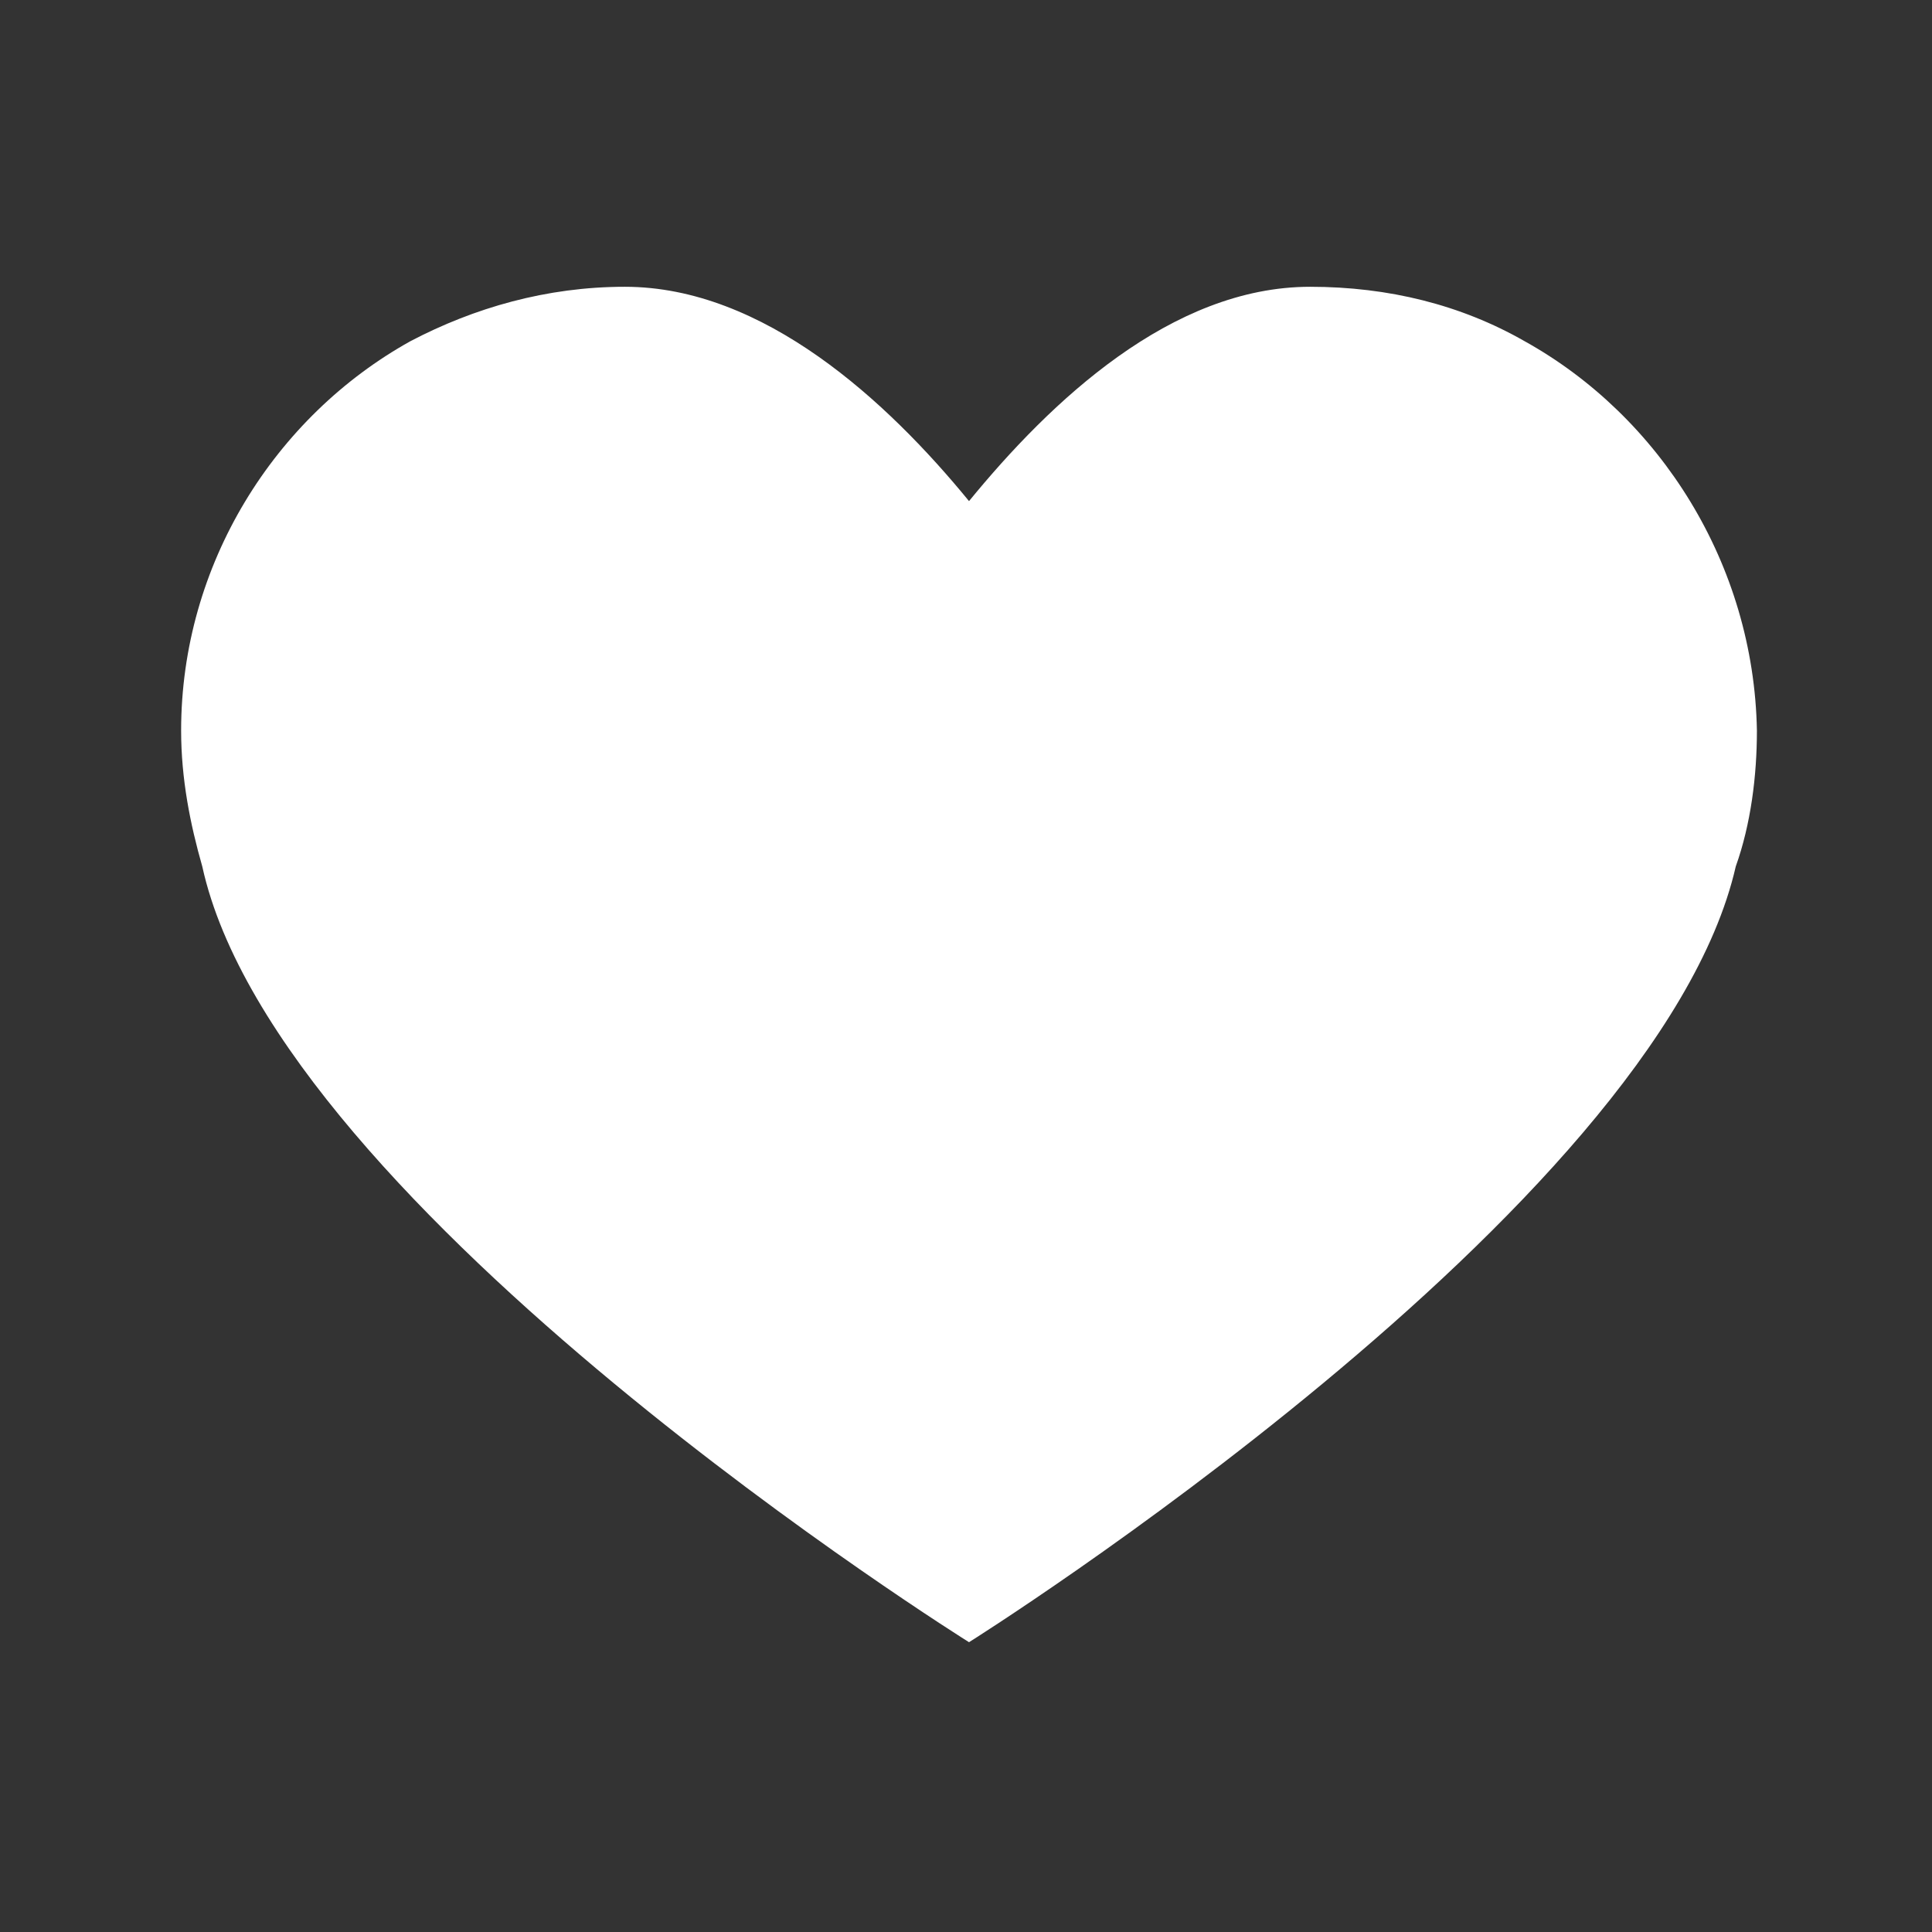
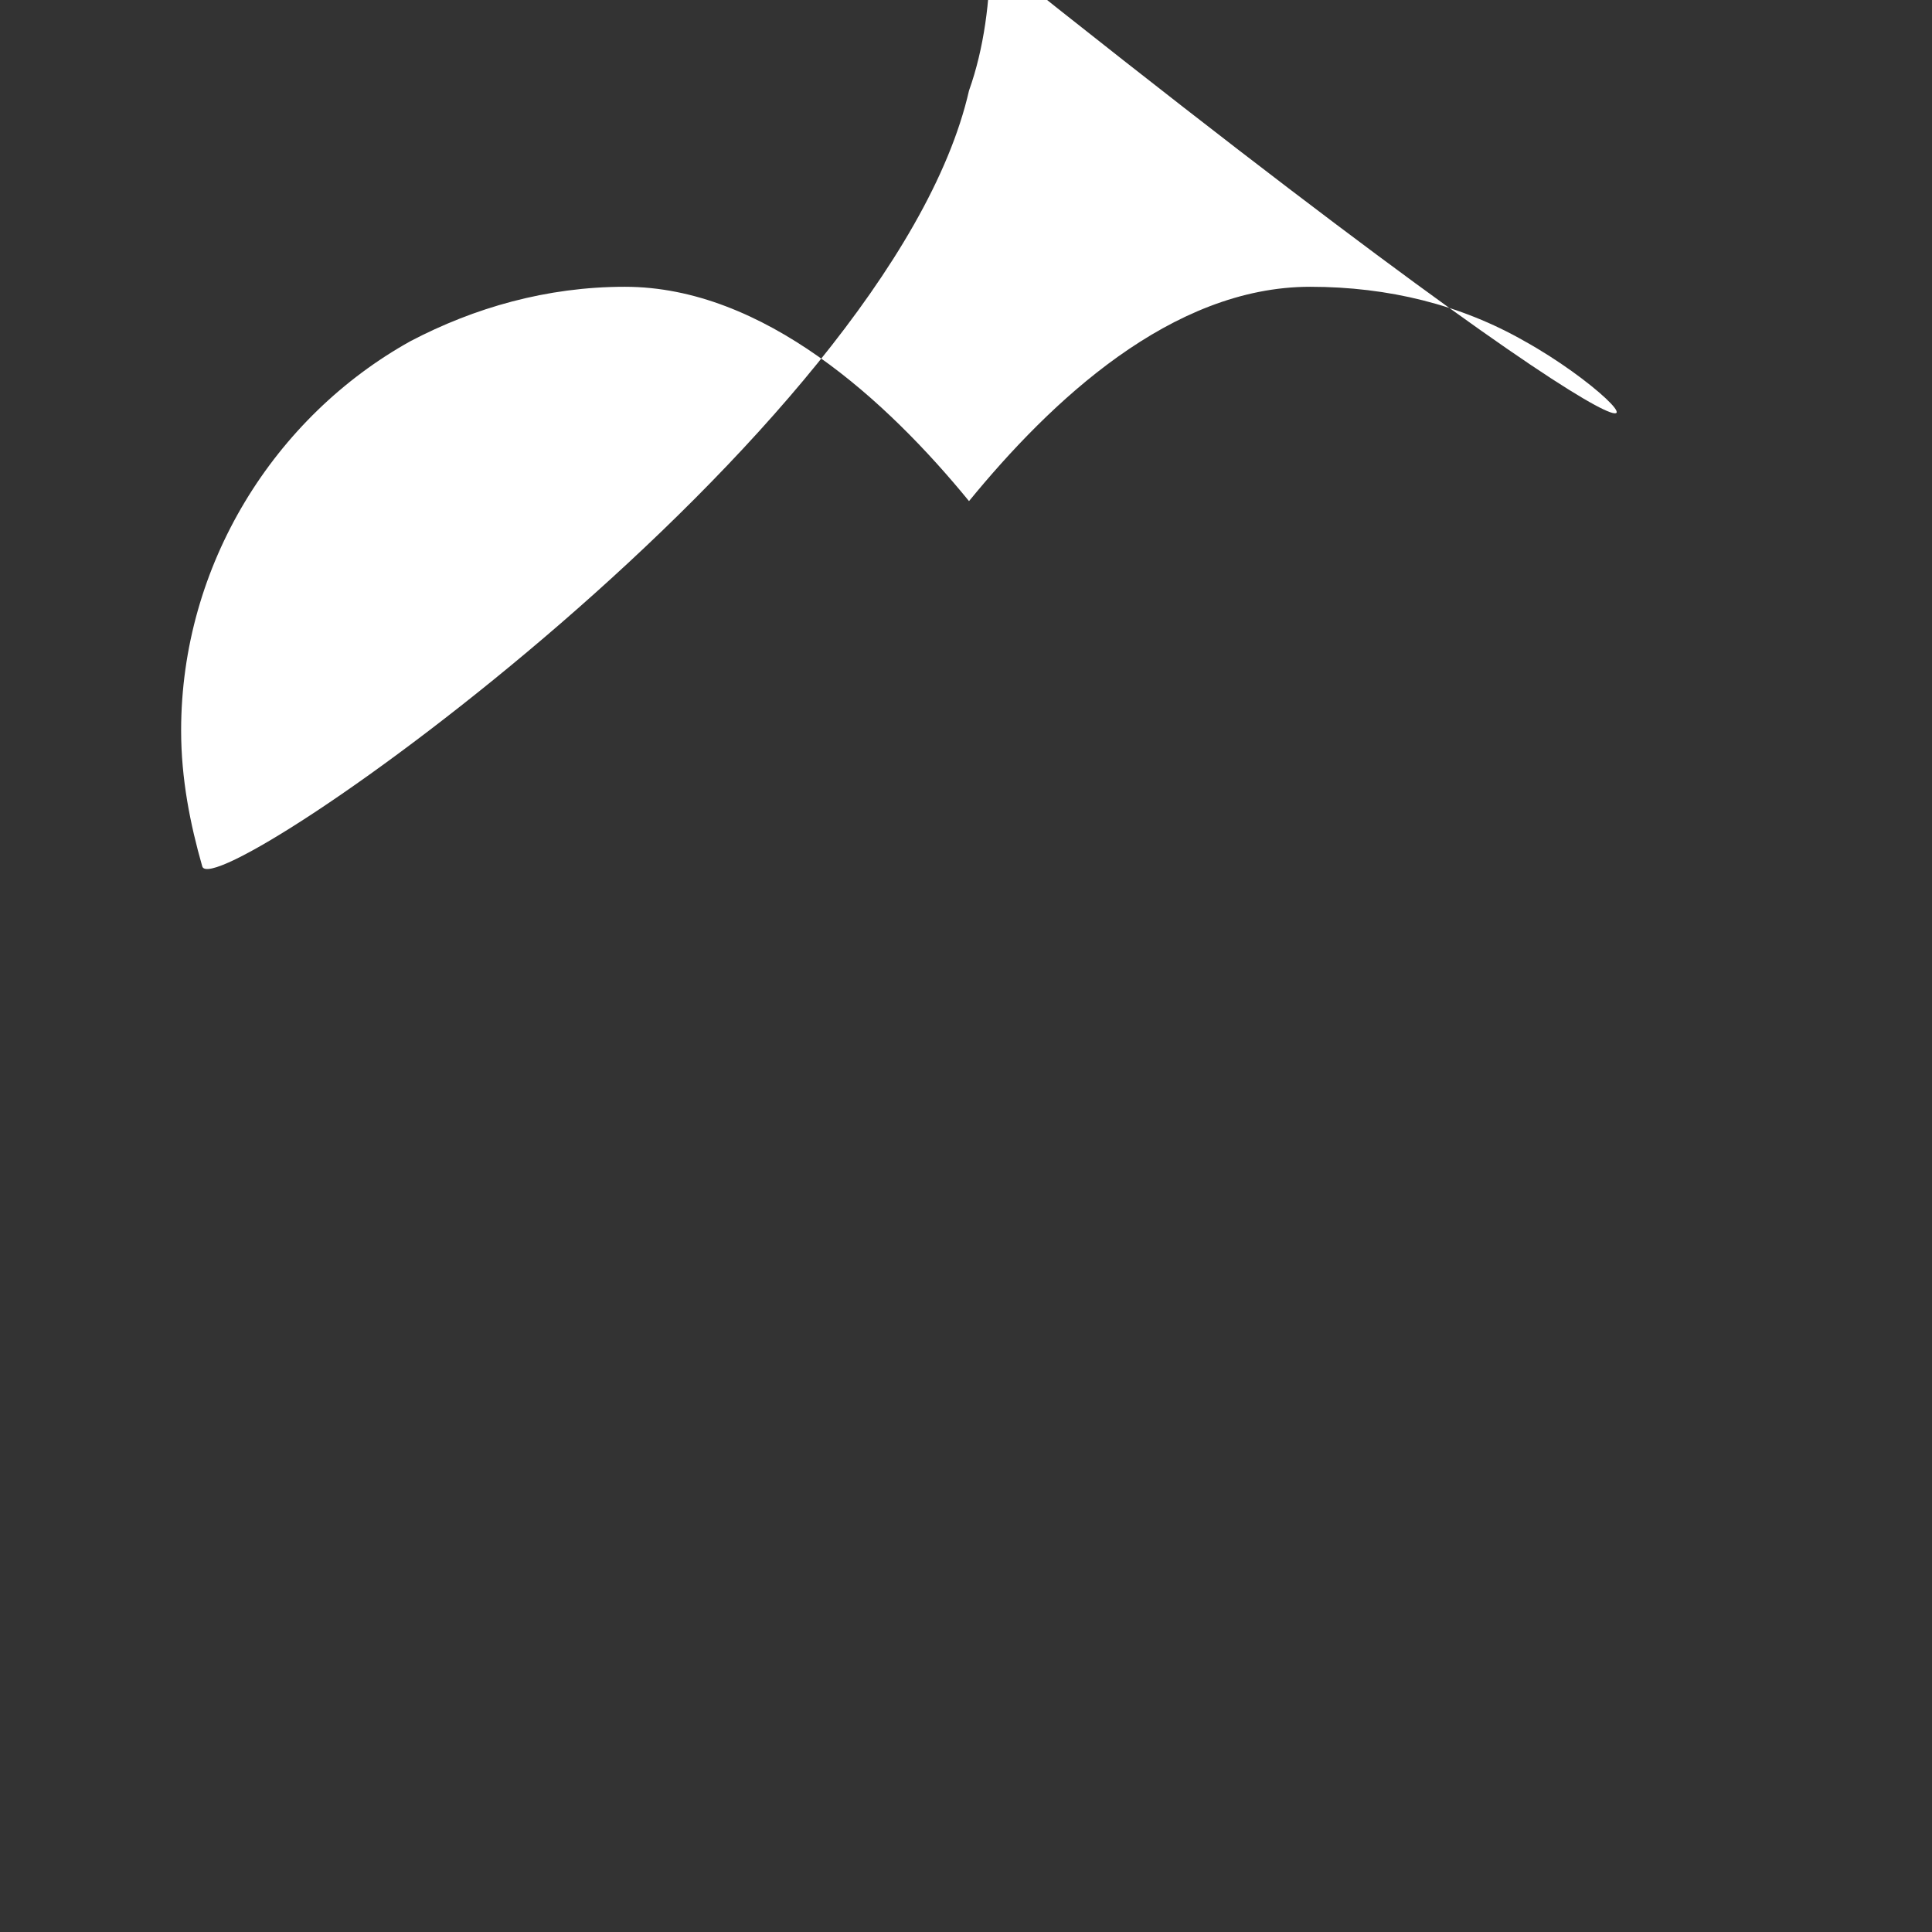
<svg xmlns="http://www.w3.org/2000/svg" version="1.1" id="Ebene_1" x="0px" y="0px" viewBox="-388 266.3 64 64" style="enable-background:new -388 266.3 64 64;" xml:space="preserve">
  <rect x="-388" y="266.3" width="64" height="64" fill="#333333" stroke="none" />
  <style type="text/css">
	.st0{fill:#FFFFFF;}
</style>
-   <path class="st0" d="M-337.5,277.6c-2.1-1.2-4.5-1.8-7.1-1.8c-4.6,0-8.6,3.8-11.3,7.1c-2.7-3.3-6.8-7.1-11.4-7.1  c-2.6,0-5,0.7-7.1,1.8c-4.5,2.5-7.6,7.4-7.6,12.9c0,1.6,0.3,3.1,0.7,4.5c2.5,11.4,25.4,25.7,25.4,25.7s22.8-14.3,25.4-25.7  c0.5-1.4,0.7-3,0.7-4.5C-329.9,285-333,280.1-337.5,277.6z" />
+   <path class="st0" d="M-337.5,277.6c-2.1-1.2-4.5-1.8-7.1-1.8c-4.6,0-8.6,3.8-11.3,7.1c-2.7-3.3-6.8-7.1-11.4-7.1  c-2.6,0-5,0.7-7.1,1.8c-4.5,2.5-7.6,7.4-7.6,12.9c0,1.6,0.3,3.1,0.7,4.5s22.8-14.3,25.4-25.7  c0.5-1.4,0.7-3,0.7-4.5C-329.9,285-333,280.1-337.5,277.6z" />
</svg>